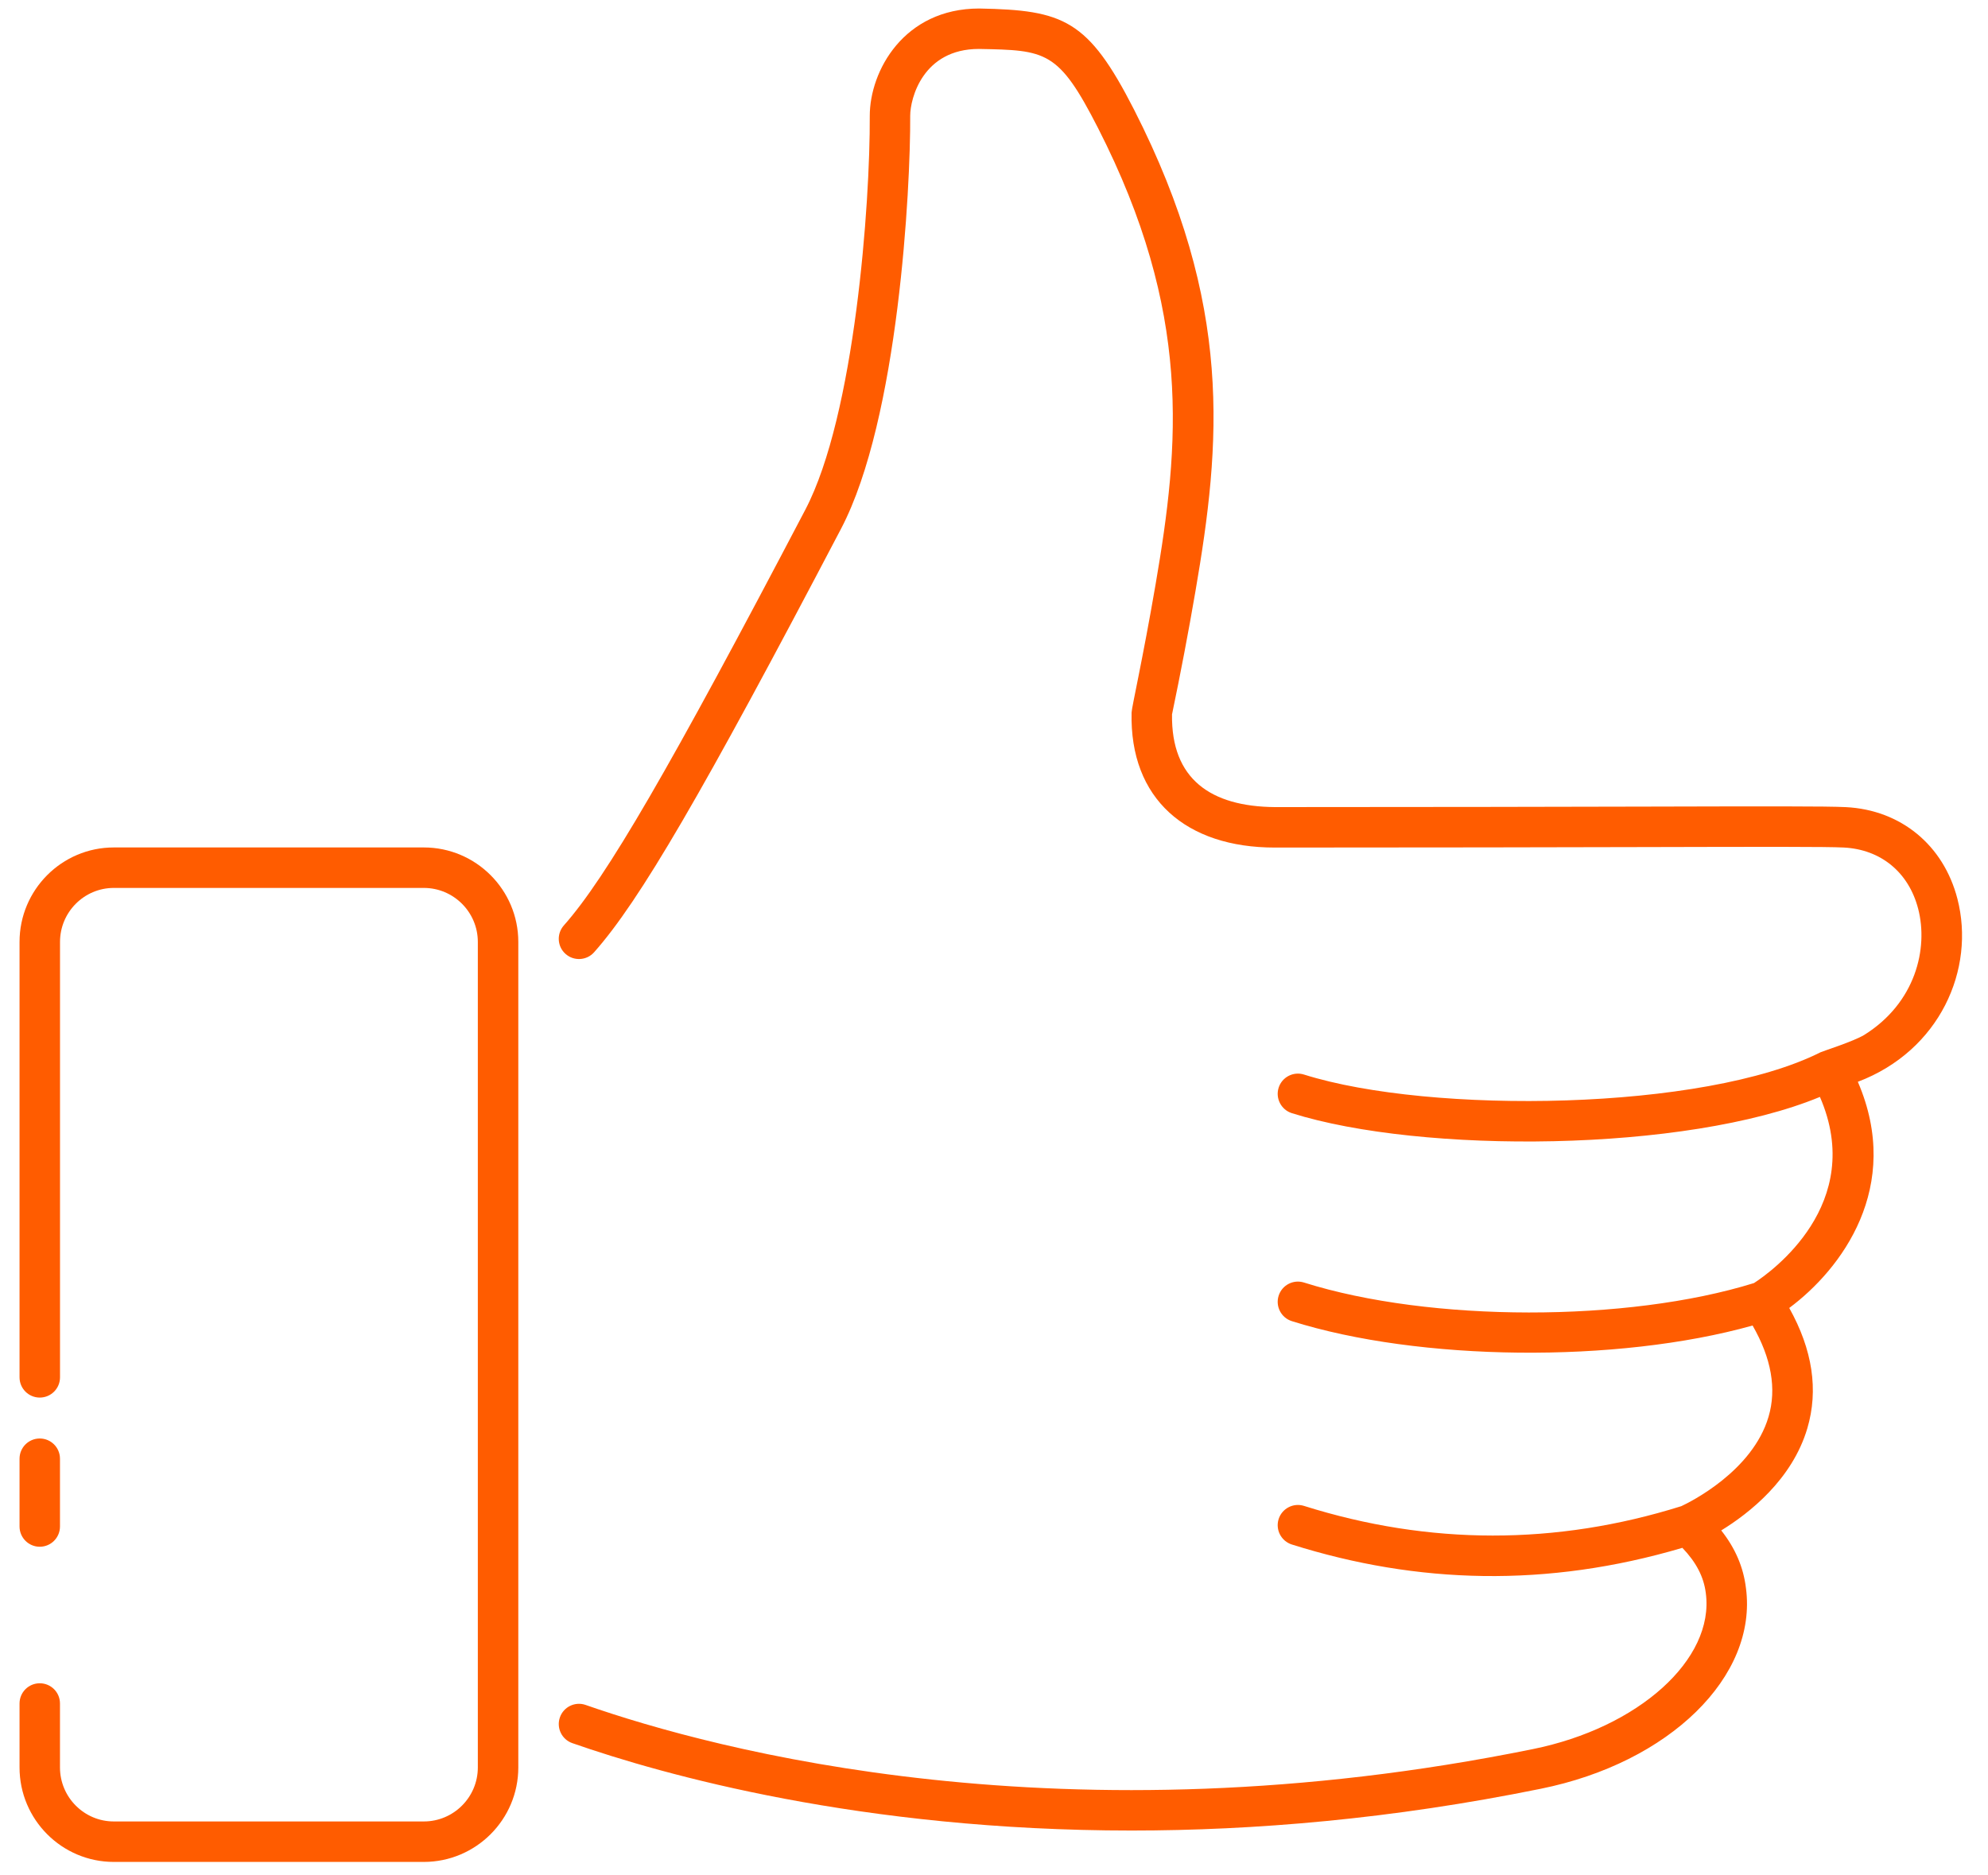
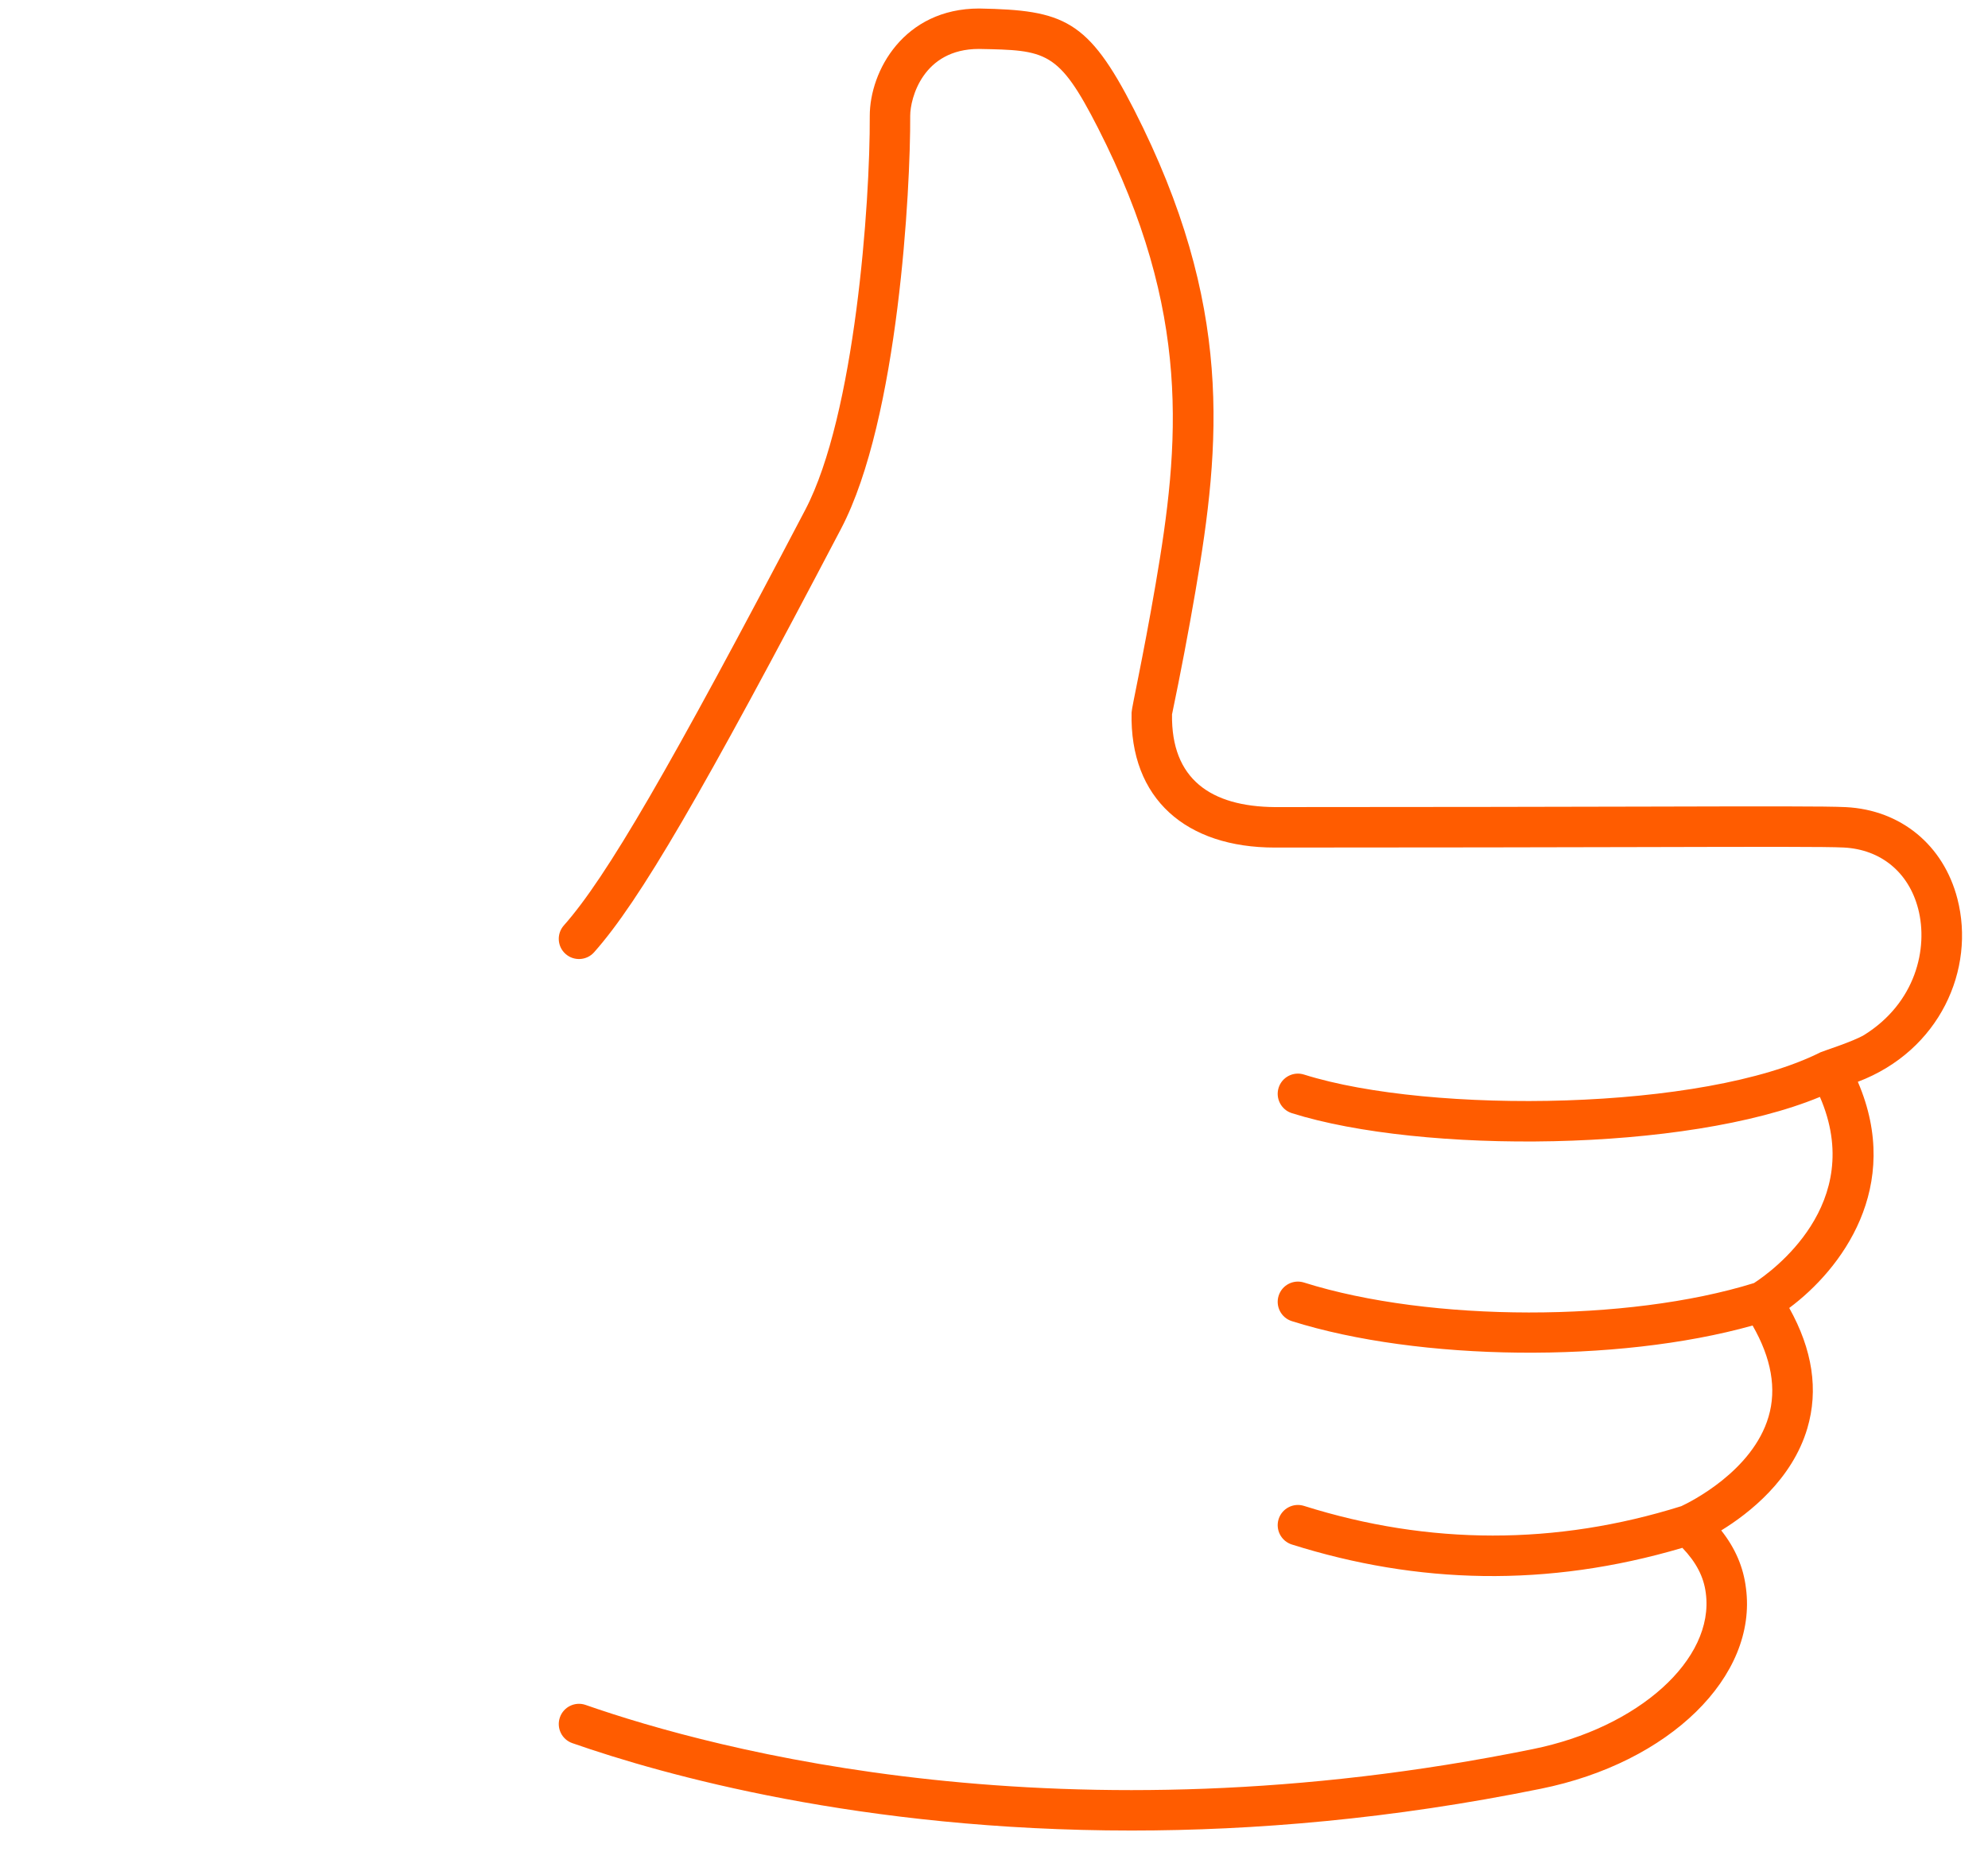
<svg xmlns="http://www.w3.org/2000/svg" width="53" height="50" viewBox="0 0 53 50" fill="none">
  <path d="M49.211 21.519C48.709 21.493 47.081 21.497 43.838 21.505C41.476 21.51 38.255 21.518 33.989 21.518C32.278 21.504 31.221 20.771 31.246 19.047C31.475 17.949 31.685 16.846 31.87 15.767C32.548 11.824 32.892 8.137 30.233 2.921C29.008 0.522 28.359 0.269 26.106 0.227C24.093 0.227 23.188 1.898 23.188 3.088C23.199 5.423 22.794 11.061 21.469 13.591C17.849 20.497 16.165 23.396 15.033 24.672C14.835 24.895 14.855 25.236 15.078 25.433C15.3 25.631 15.642 25.61 15.839 25.388C17.051 24.023 18.713 21.172 22.425 14.092C23.958 11.164 24.276 5.009 24.266 3.086C24.266 2.624 24.604 1.305 26.096 1.305C27.893 1.339 28.217 1.345 29.272 3.411C31.781 8.331 31.451 11.835 30.807 15.585C30.464 17.583 30.17 18.866 30.168 18.997C30.113 21.299 31.622 22.599 33.992 22.597C38.256 22.597 41.478 22.589 43.841 22.584C47.064 22.576 48.683 22.572 49.156 22.596C50.146 22.647 50.887 23.258 51.139 24.232C51.412 25.288 51.07 26.738 49.699 27.593C49.404 27.77 48.592 28.026 48.535 28.055C45.433 29.618 38.148 29.715 34.765 28.649C34.48 28.559 34.178 28.717 34.088 29.001C33.999 29.285 34.157 29.588 34.44 29.678C37.894 30.766 44.939 30.728 48.519 29.245C49.759 32.1 47.218 33.913 46.761 34.208C43.383 35.258 38.126 35.254 34.765 34.194C34.48 34.104 34.178 34.262 34.088 34.547C33.999 34.831 34.157 35.134 34.44 35.223C37.824 36.29 43.098 36.357 46.724 35.34C47.224 36.21 47.369 37.027 47.15 37.77C46.722 39.229 45.045 40.053 44.824 40.156C41.487 41.203 38.102 41.201 34.765 40.149C34.48 40.059 34.178 40.218 34.088 40.501C33.999 40.786 34.157 41.088 34.44 41.178C37.783 42.232 41.242 42.335 44.852 41.267C45.216 41.648 45.423 42.036 45.477 42.476C45.711 44.239 43.684 46.065 40.86 46.634C28.381 49.171 19.048 46.655 15.614 45.456C15.333 45.357 15.025 45.506 14.927 45.787C14.829 46.069 14.977 46.376 15.258 46.474C17.679 47.32 22.959 48.804 30.168 48.804C33.436 48.804 37.1 48.499 41.074 47.691C44.508 46.999 46.86 44.696 46.547 42.34C46.48 41.784 46.263 41.277 45.888 40.803C46.63 40.348 47.778 39.45 48.183 38.082C48.485 37.062 48.323 35.984 47.701 34.872C49.089 33.84 50.739 31.647 49.53 28.842C51.717 28.013 52.67 25.84 52.184 23.961C51.813 22.529 50.674 21.593 49.211 21.519Z" fill="#FF5C00" />
-   <path d="M13.818 47.122V25.113C13.818 23.724 12.688 22.594 11.299 22.594H3.034C1.648 22.594 0.521 23.724 0.521 25.113V36.721C0.521 37.019 0.762 37.261 1.06 37.261C1.358 37.261 1.6 37.02 1.6 36.721V25.113C1.6 24.319 2.243 23.673 3.035 23.673H11.299C12.093 23.673 12.739 24.319 12.739 25.113V47.122C12.739 47.916 12.093 48.562 11.299 48.562H3.034C2.243 48.562 1.599 47.916 1.599 47.122V45.417C1.599 45.119 1.358 44.878 1.06 44.878C0.762 44.878 0.521 45.119 0.521 45.417V47.122C0.521 48.511 1.648 49.641 3.034 49.641H11.298C12.688 49.641 13.818 48.511 13.818 47.122Z" fill="#FF5C00" />
-   <path d="M1.06 41.238C1.358 41.238 1.599 40.996 1.599 40.698V38.891C1.599 38.593 1.358 38.352 1.06 38.352C0.762 38.352 0.521 38.593 0.521 38.891V40.698C0.521 40.996 0.762 41.238 1.06 41.238Z" fill="#FF5C00" />
</svg>